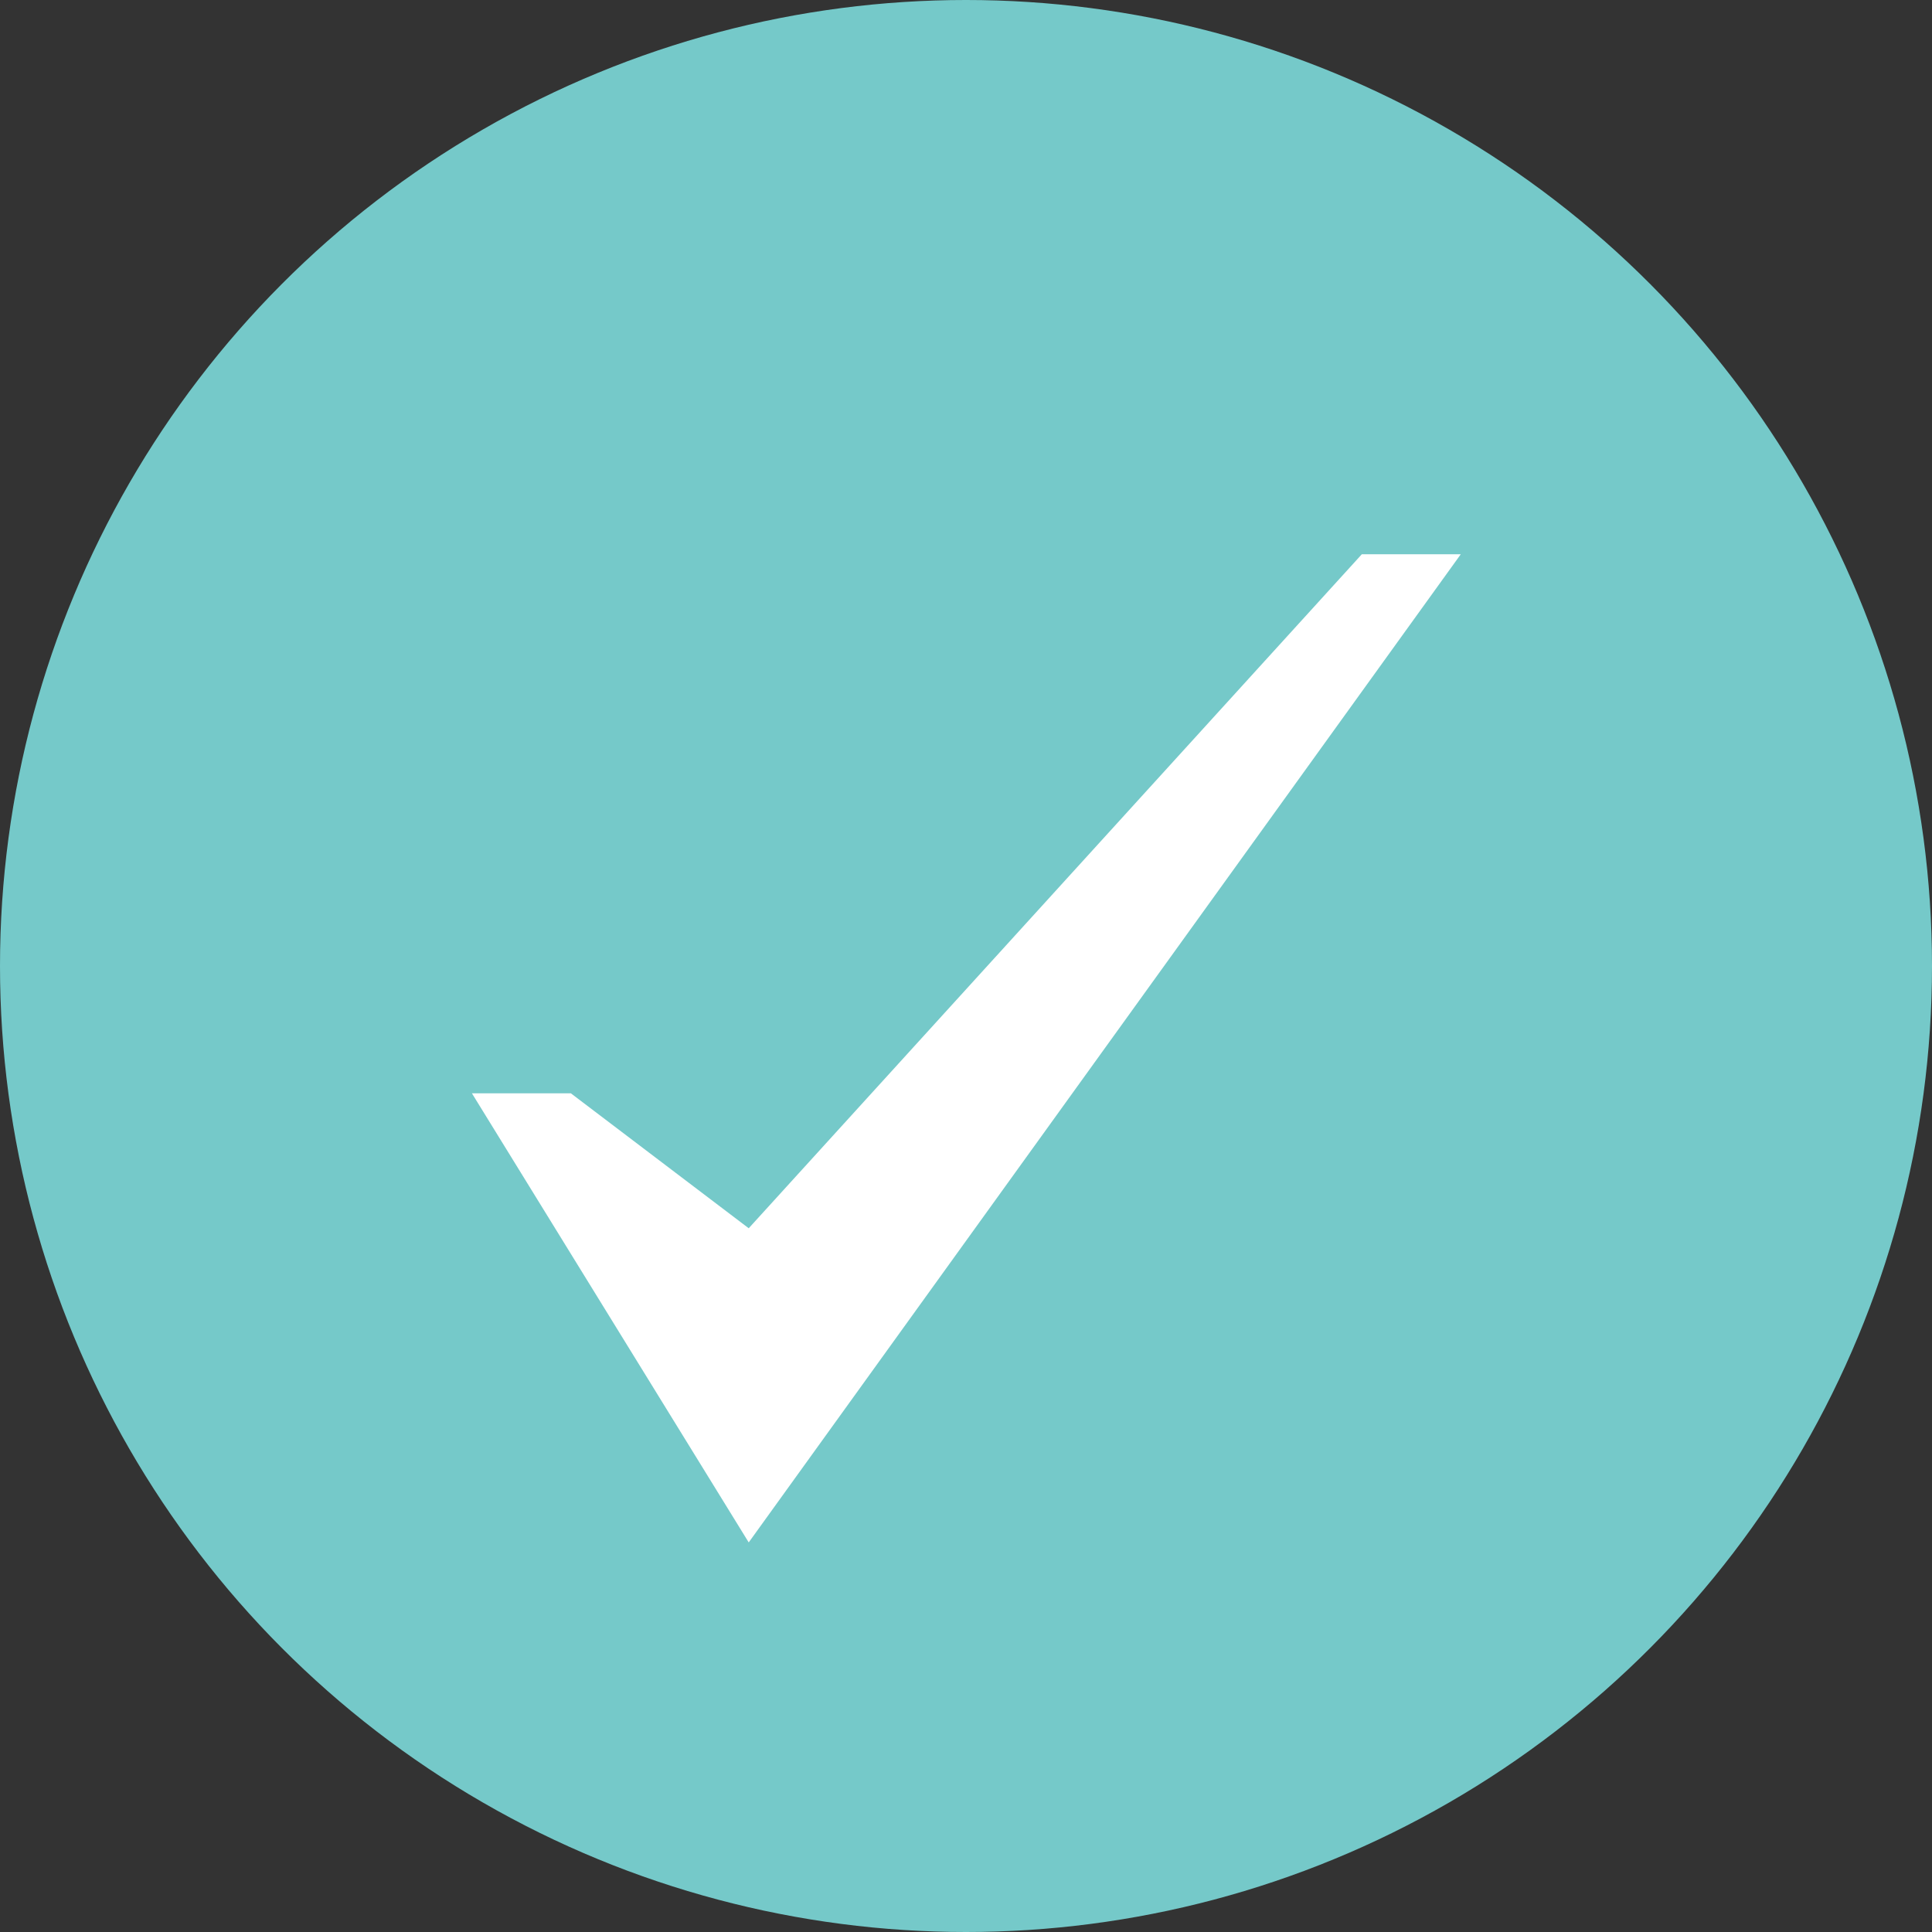
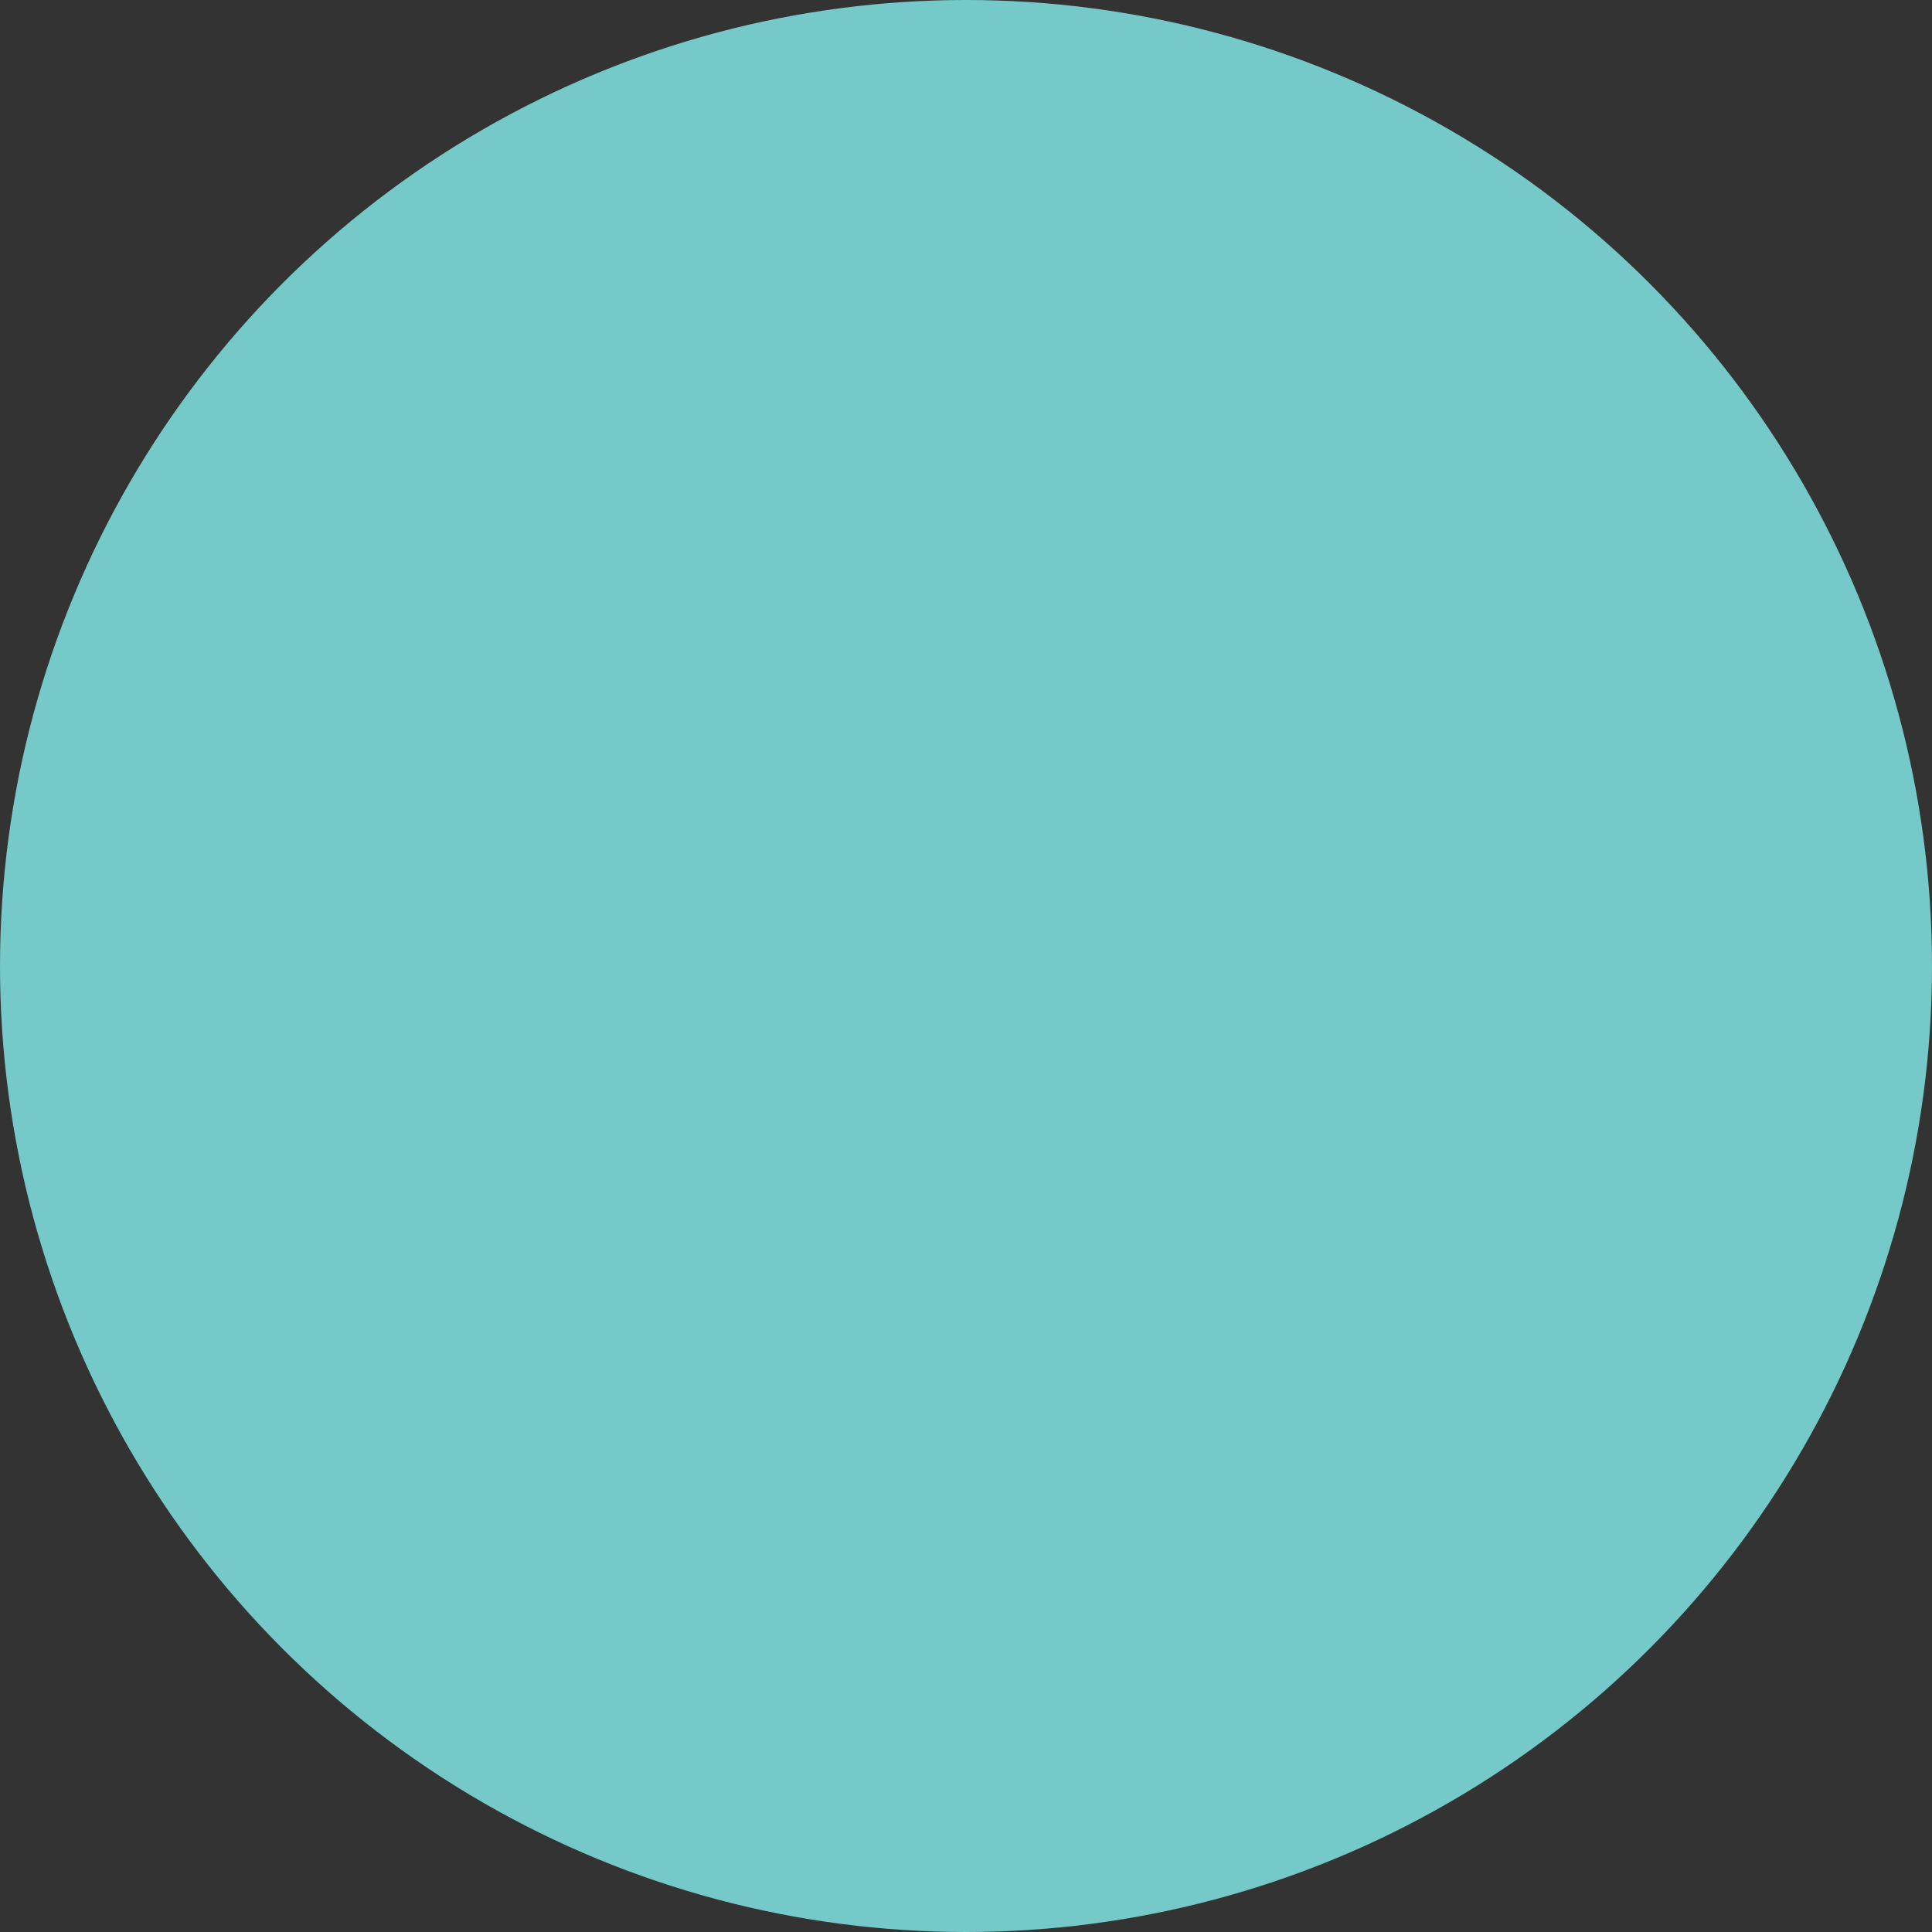
<svg xmlns="http://www.w3.org/2000/svg" id="_レイヤー_7" data-name="レイヤー 7" viewBox="0 0 27.92 27.92">
  <rect x="0" y="0" width="27.92" height="27.92" fill="#333333" stroke="none" />
  <defs>
    <style>
      .cls-1 {
        fill: #75c9c9;
      }

      .cls-2 {
        fill: #fff;
      }
    </style>
  </defs>
  <circle class="cls-1" cx="13.96" cy="13.96" r="13.96" />
-   <polygon class="cls-2" points="19.68 8.01 10.82 17.75 8.25 15.8 6.82 15.8 10.82 22.29 21.11 8.01 19.68 8.01" />
</svg>